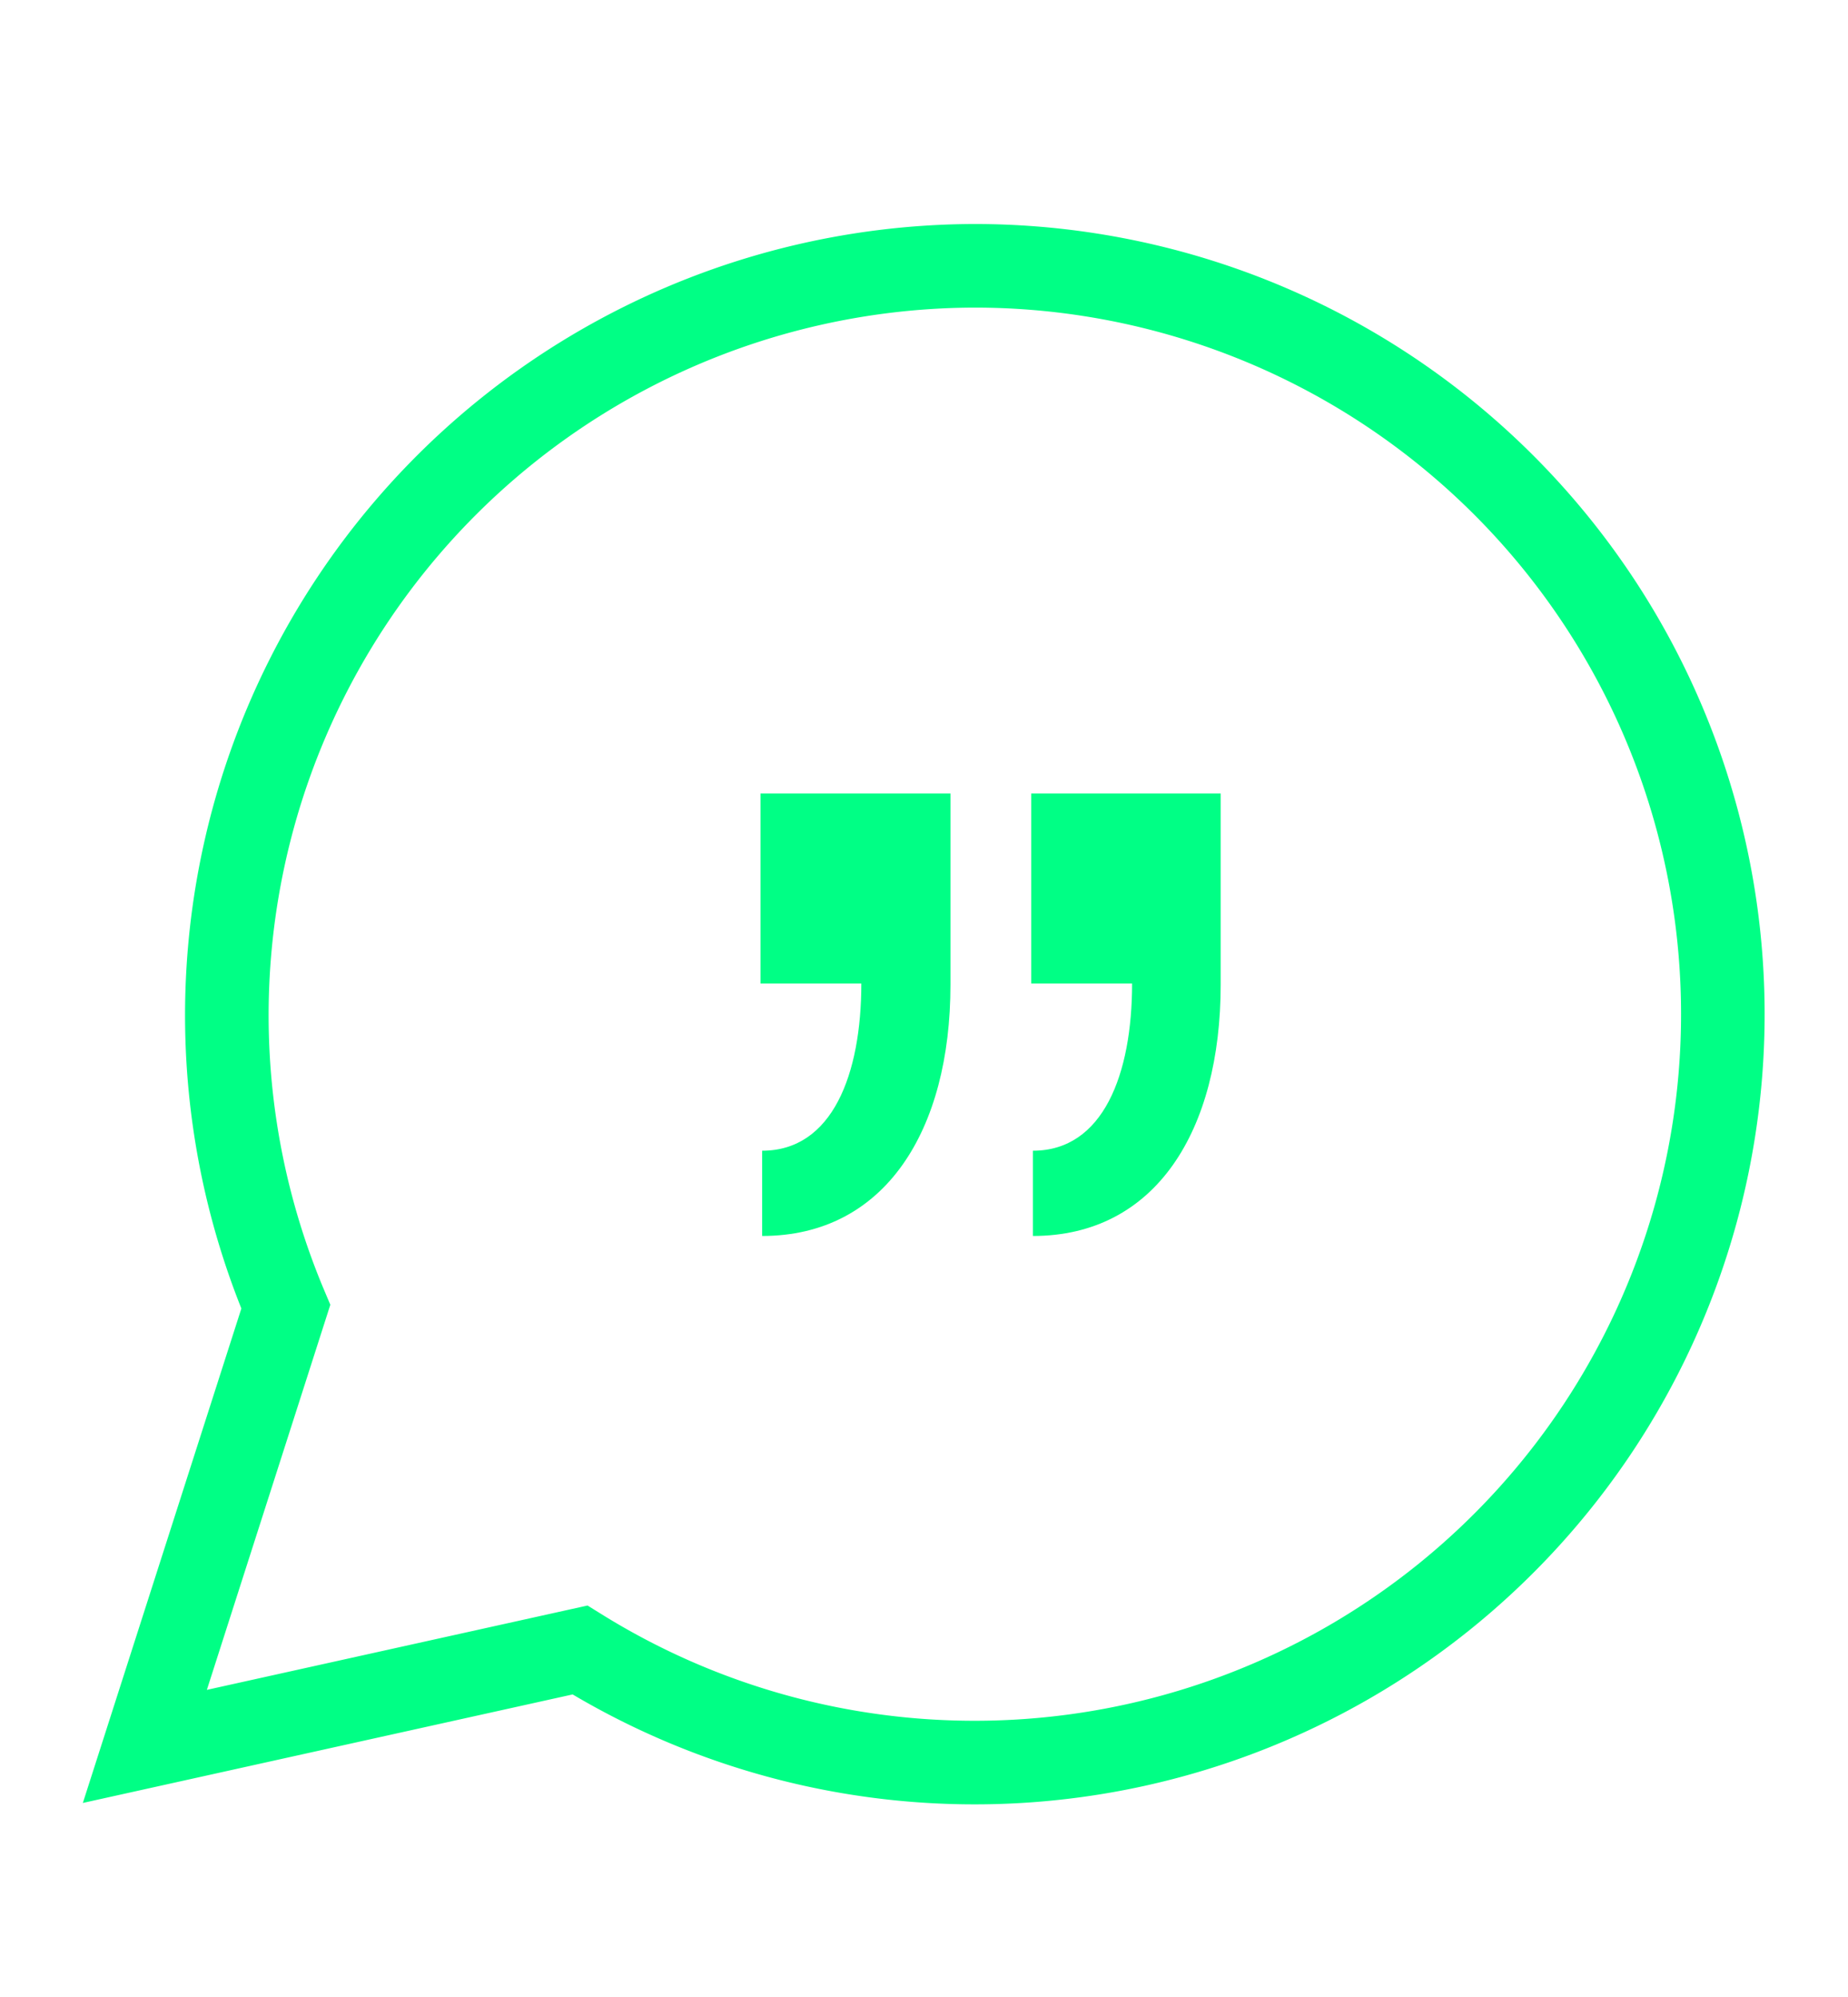
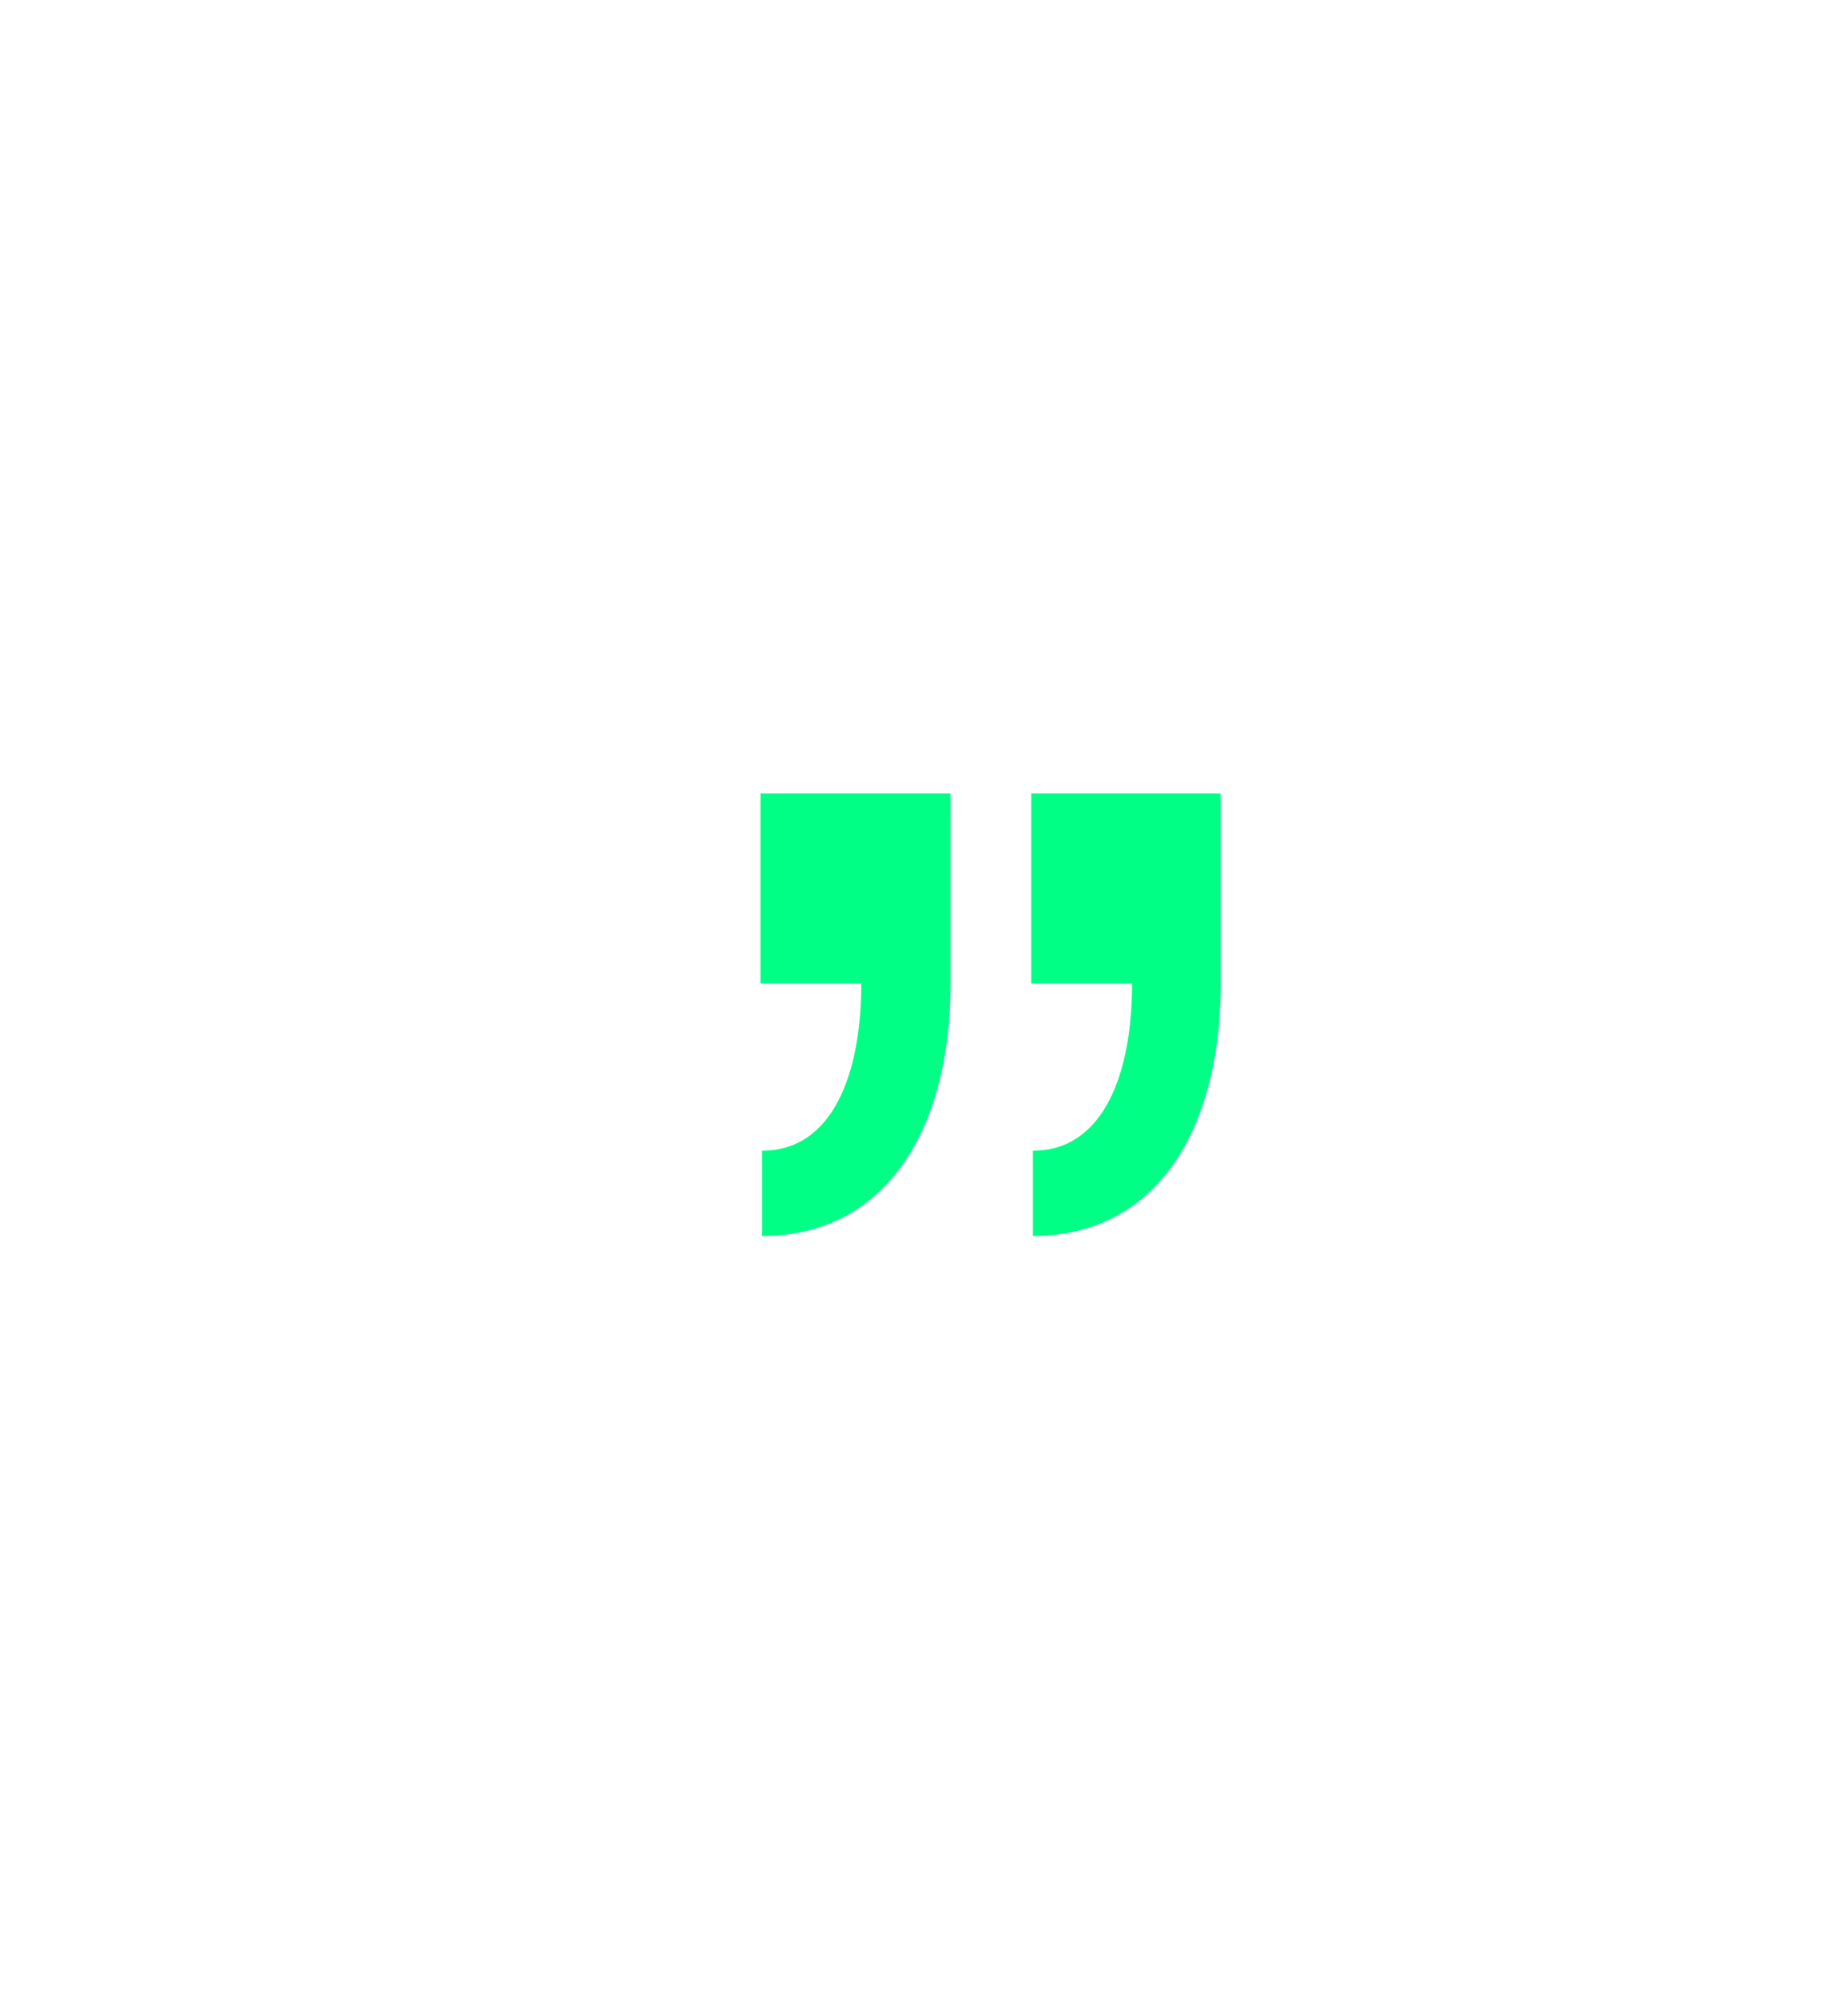
<svg xmlns="http://www.w3.org/2000/svg" width="33.17" height="35.84" viewBox="0 0 33.17 35.84">
  <defs>
    <style>.cls-1{fill:#fff;}.cls-2{fill:none;stroke:#00ff85;stroke-width:1.5px;}.cls-3{fill:#00ff85;}</style>
  </defs>
  <g id="Capa_2" data-name="Capa 2">
    <g id="Capa_1-2" data-name="Capa 1">
      <rect class="cls-1" width="33.17" height="35.84" />
-       <path class="cls-2" d="M17.5,4.77A13.45,13.45,0,0,0,5.13,23.45L2.6,31.34l7.81-1.73A13.43,13.43,0,1,0,17.5,4.77Z" />
      <path class="cls-3" d="M21.91,14.24h-3.4v3.41h1.81c0,1.63-.52,3-1.78,3v1.53c2.21,0,3.37-1.9,3.37-4.51Zm-8.26,0v3.41h1.81c0,1.63-.52,3-1.78,3v1.53c2.21,0,3.38-1.9,3.38-4.51V14.24Z" />
    </g>
  </g>
</svg>